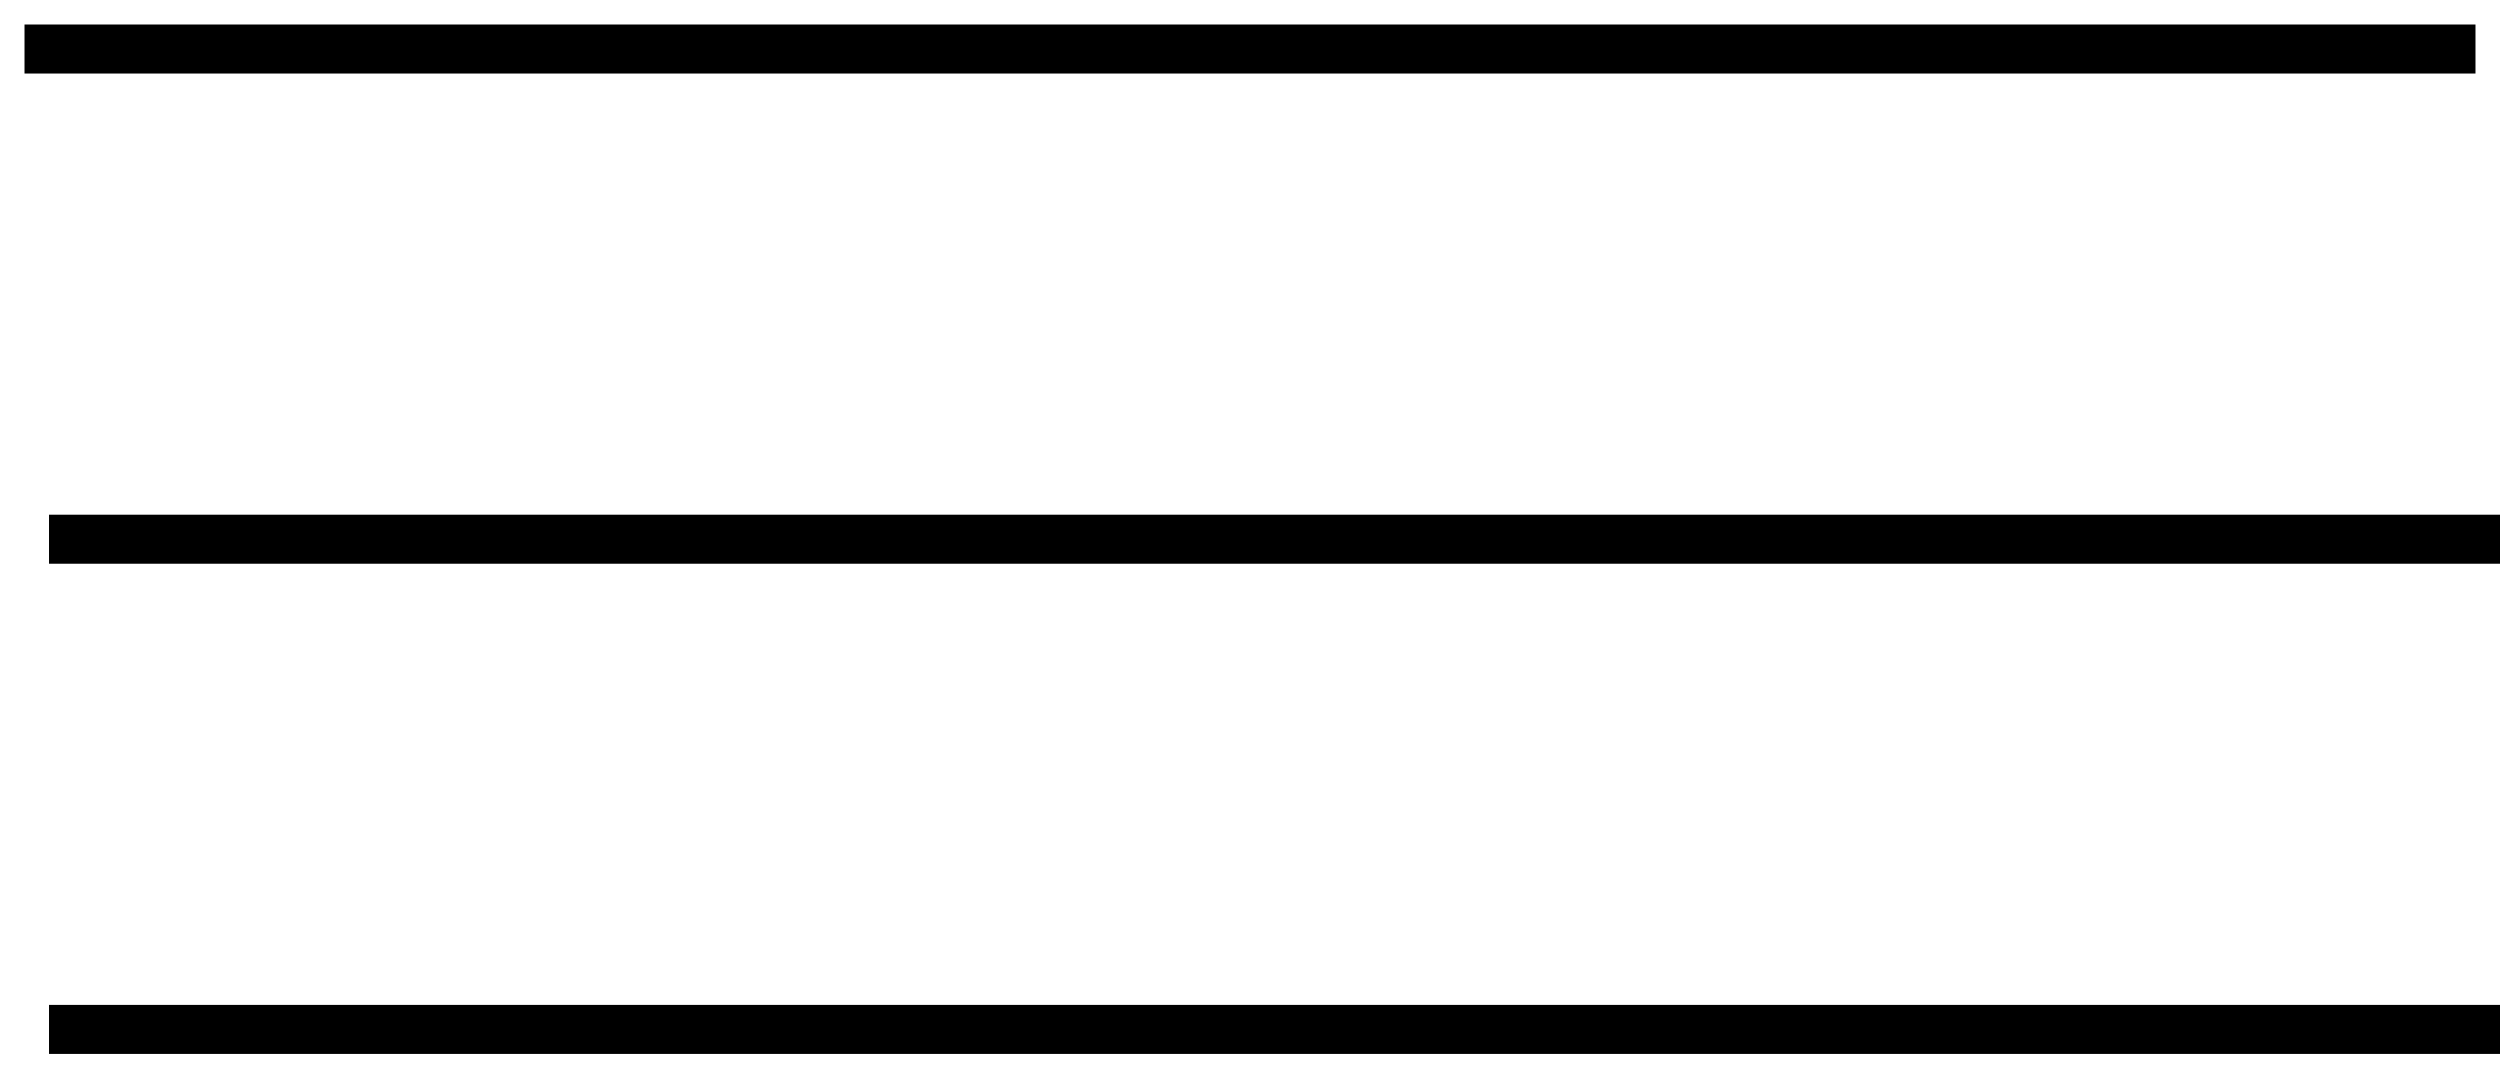
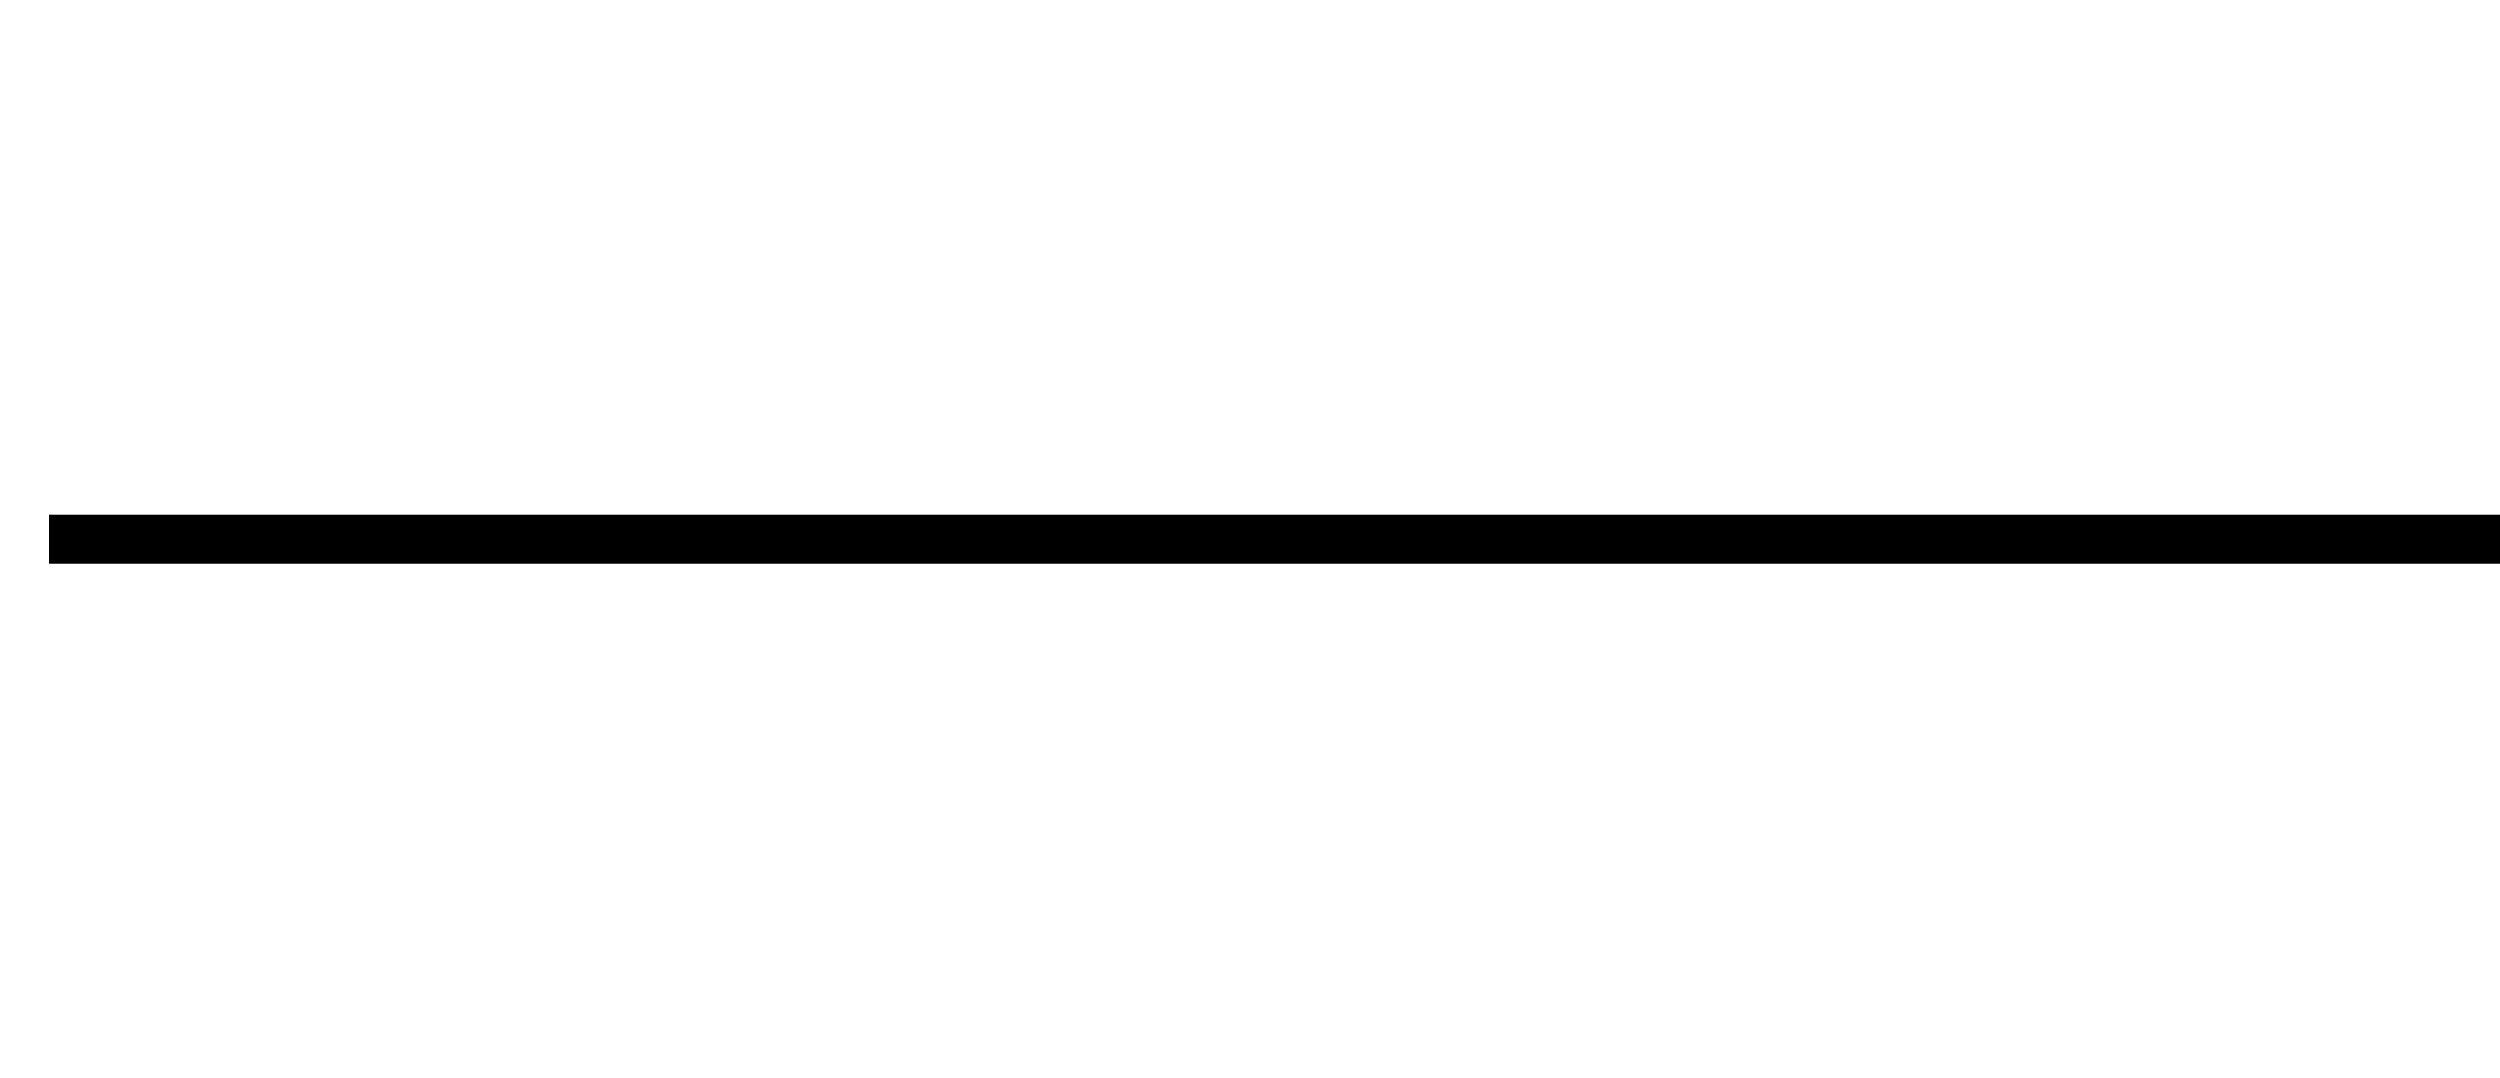
<svg xmlns="http://www.w3.org/2000/svg" width="51" height="22" viewBox="0 0 51 22" fill="none">
-   <path d="M0.5 1H50.5" stroke="black" />
  <path d="M1 11H51" stroke="black" />
-   <path d="M1 21H51" stroke="black" />
</svg>